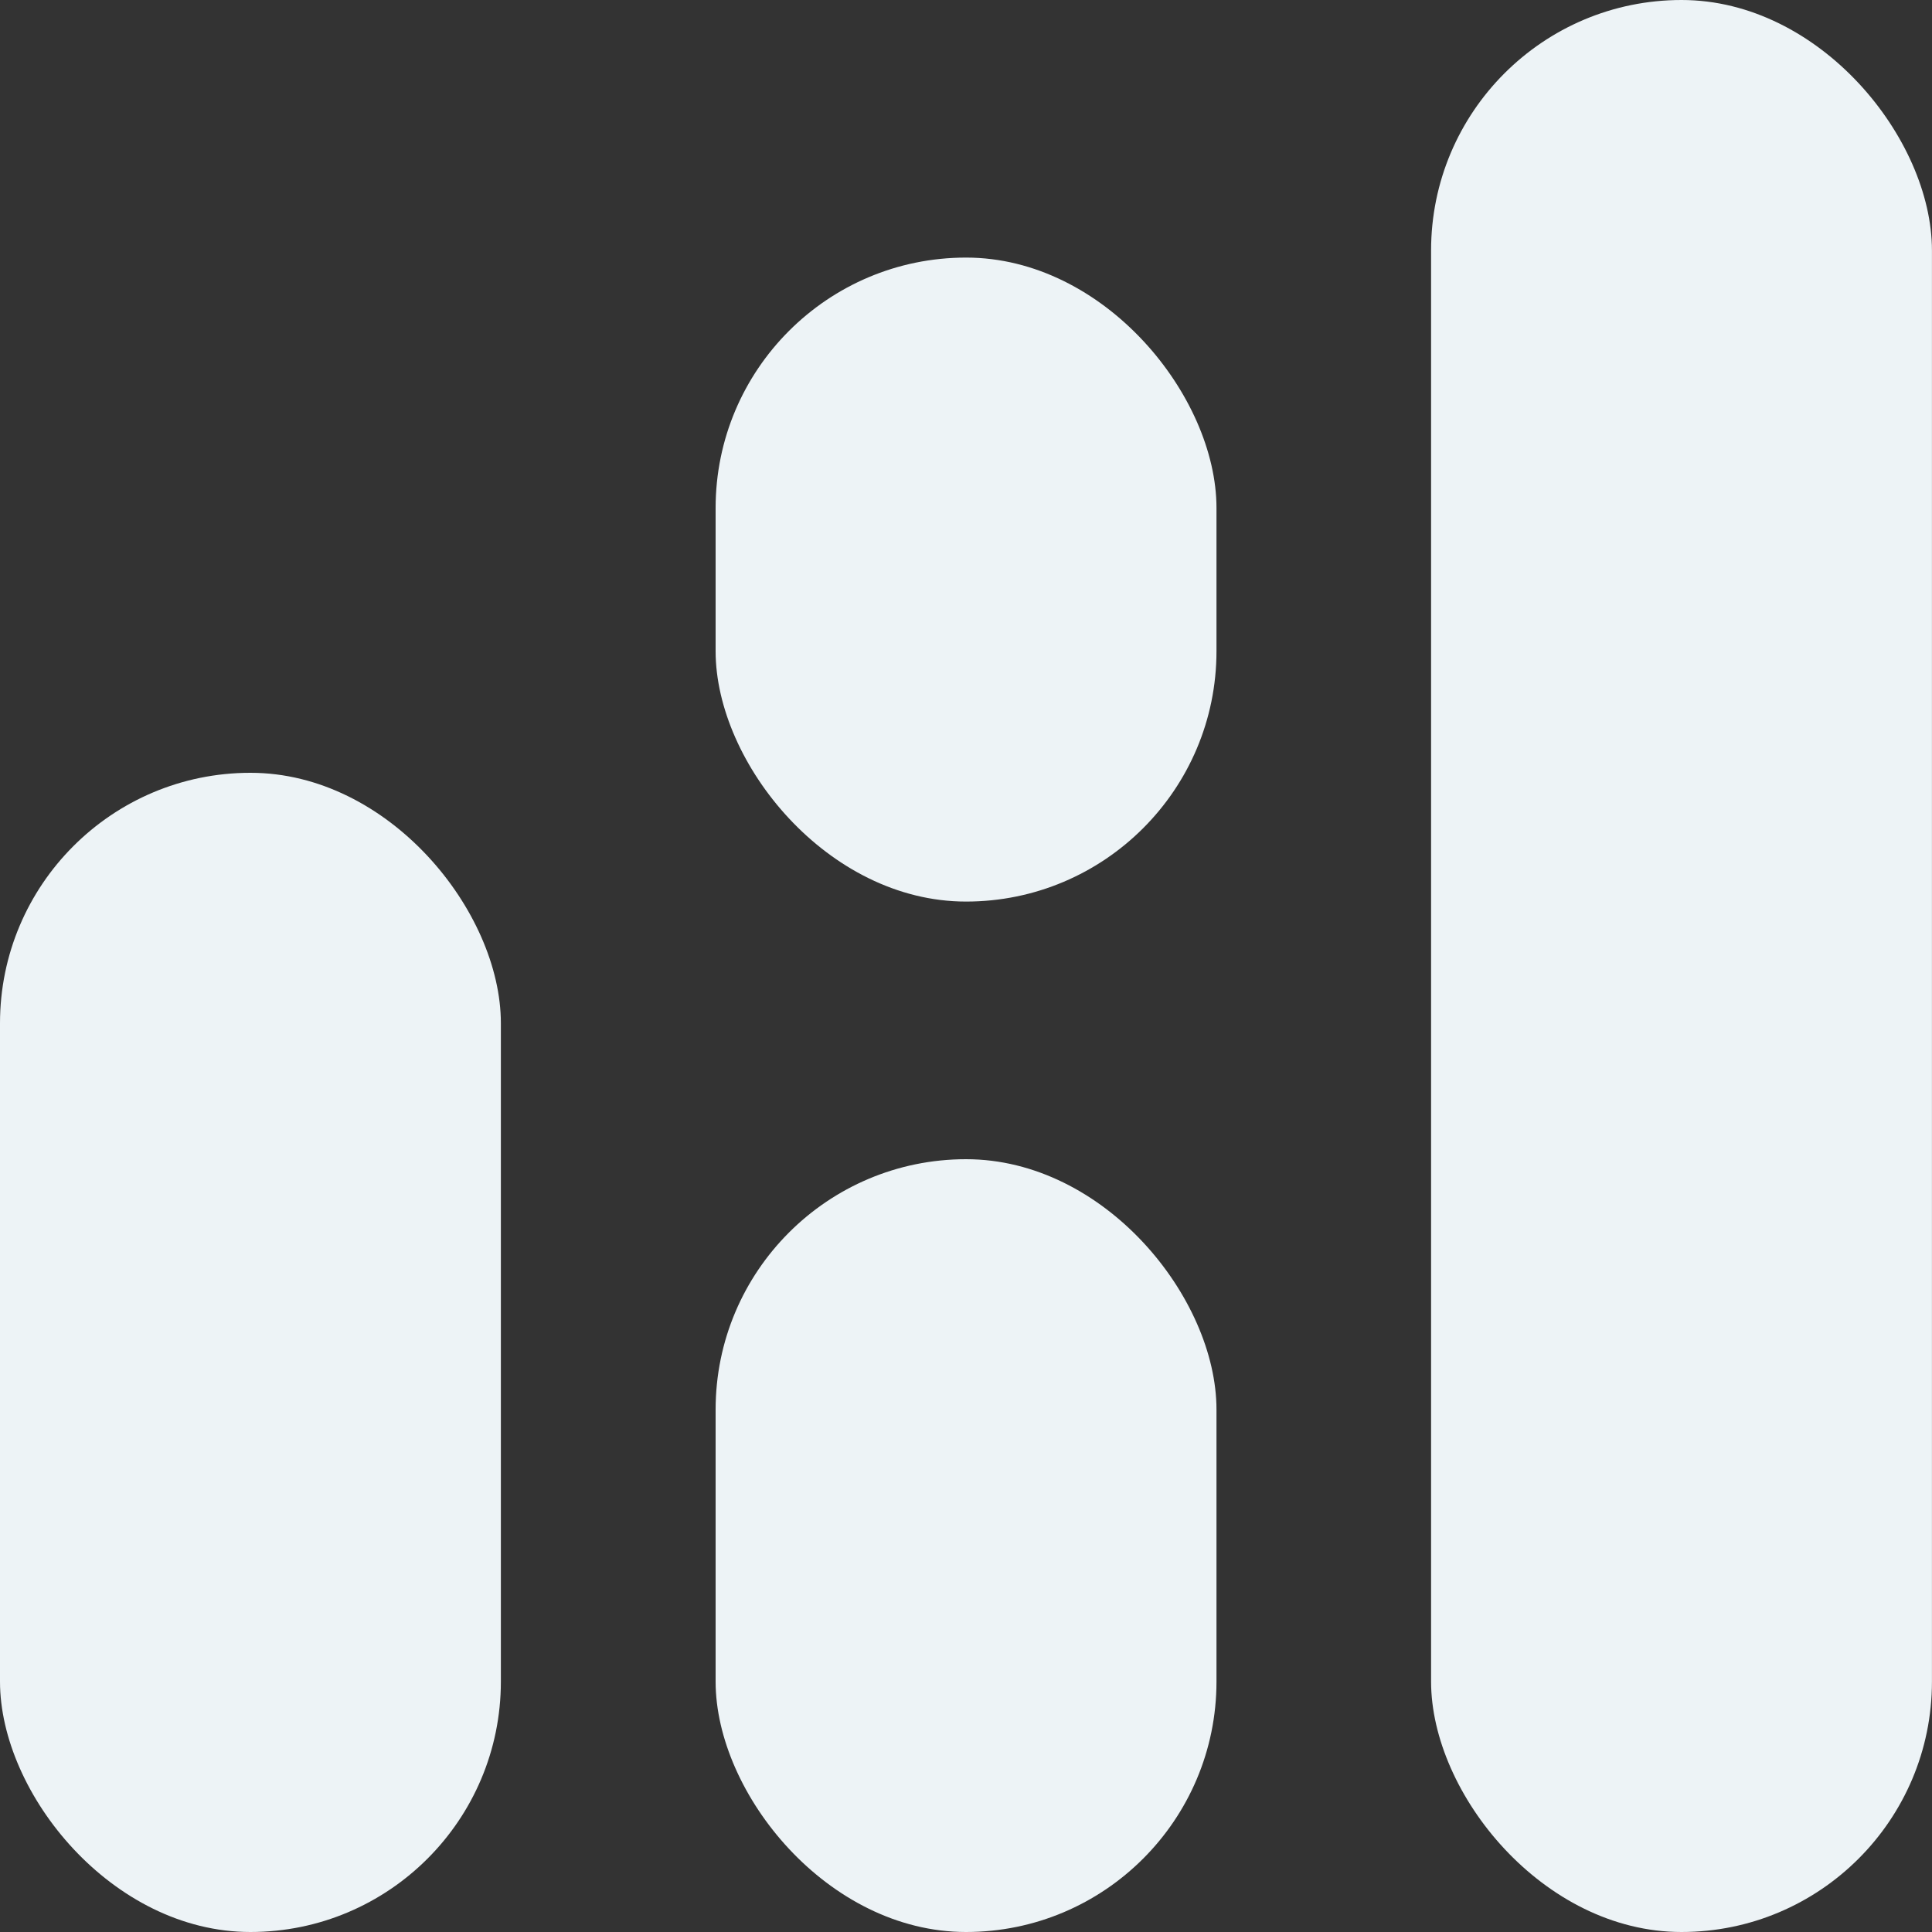
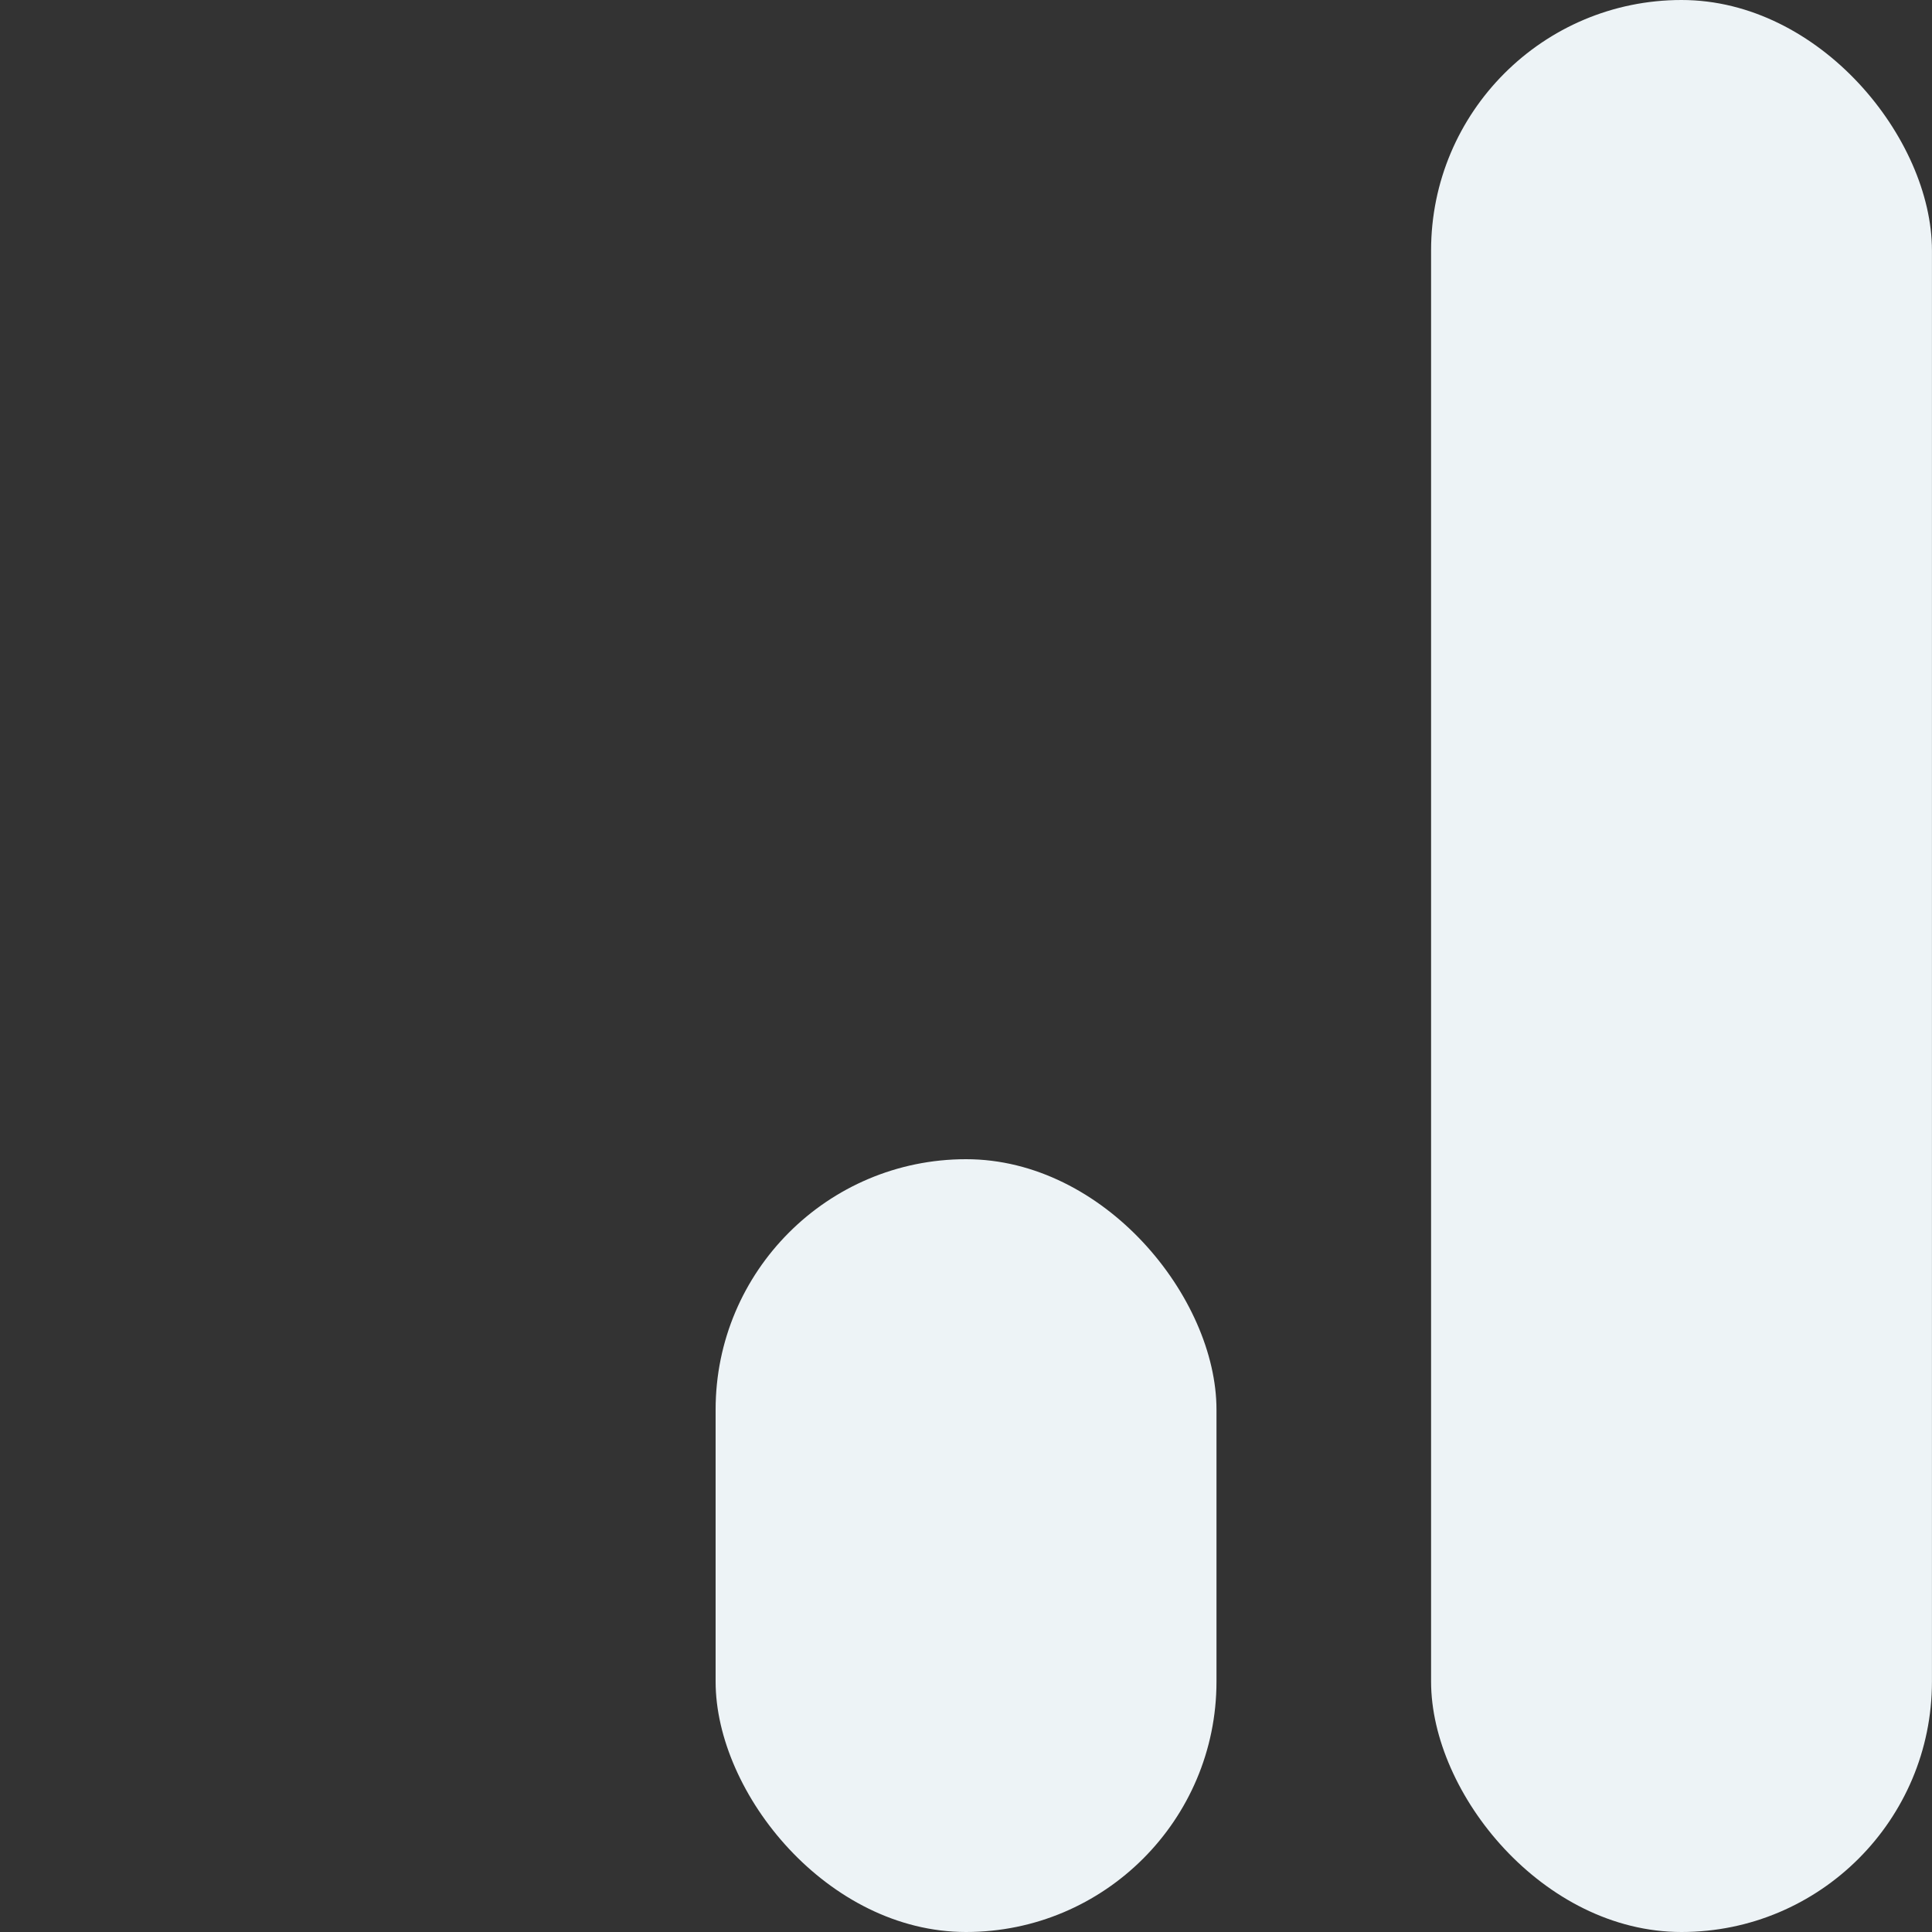
<svg xmlns="http://www.w3.org/2000/svg" fill="none" height="40" viewBox="0 0 40 40" width="40">
  <rect x="0" y="0" width="40" height="40" fill="#333333" stroke="none" />
  <g fill="#edf3f6">
-     <rect height="24" rx="5.185" width="10.37" y="16" />
    <rect height="16" rx="5.185" width="10.37" x="14.816" y="24" />
-     <rect height="13.333" rx="5.185" width="10.37" x="14.816" y="5.333" />
    <rect height="40" rx="5.185" width="10.37" x="29.629" />
  </g>
</svg>